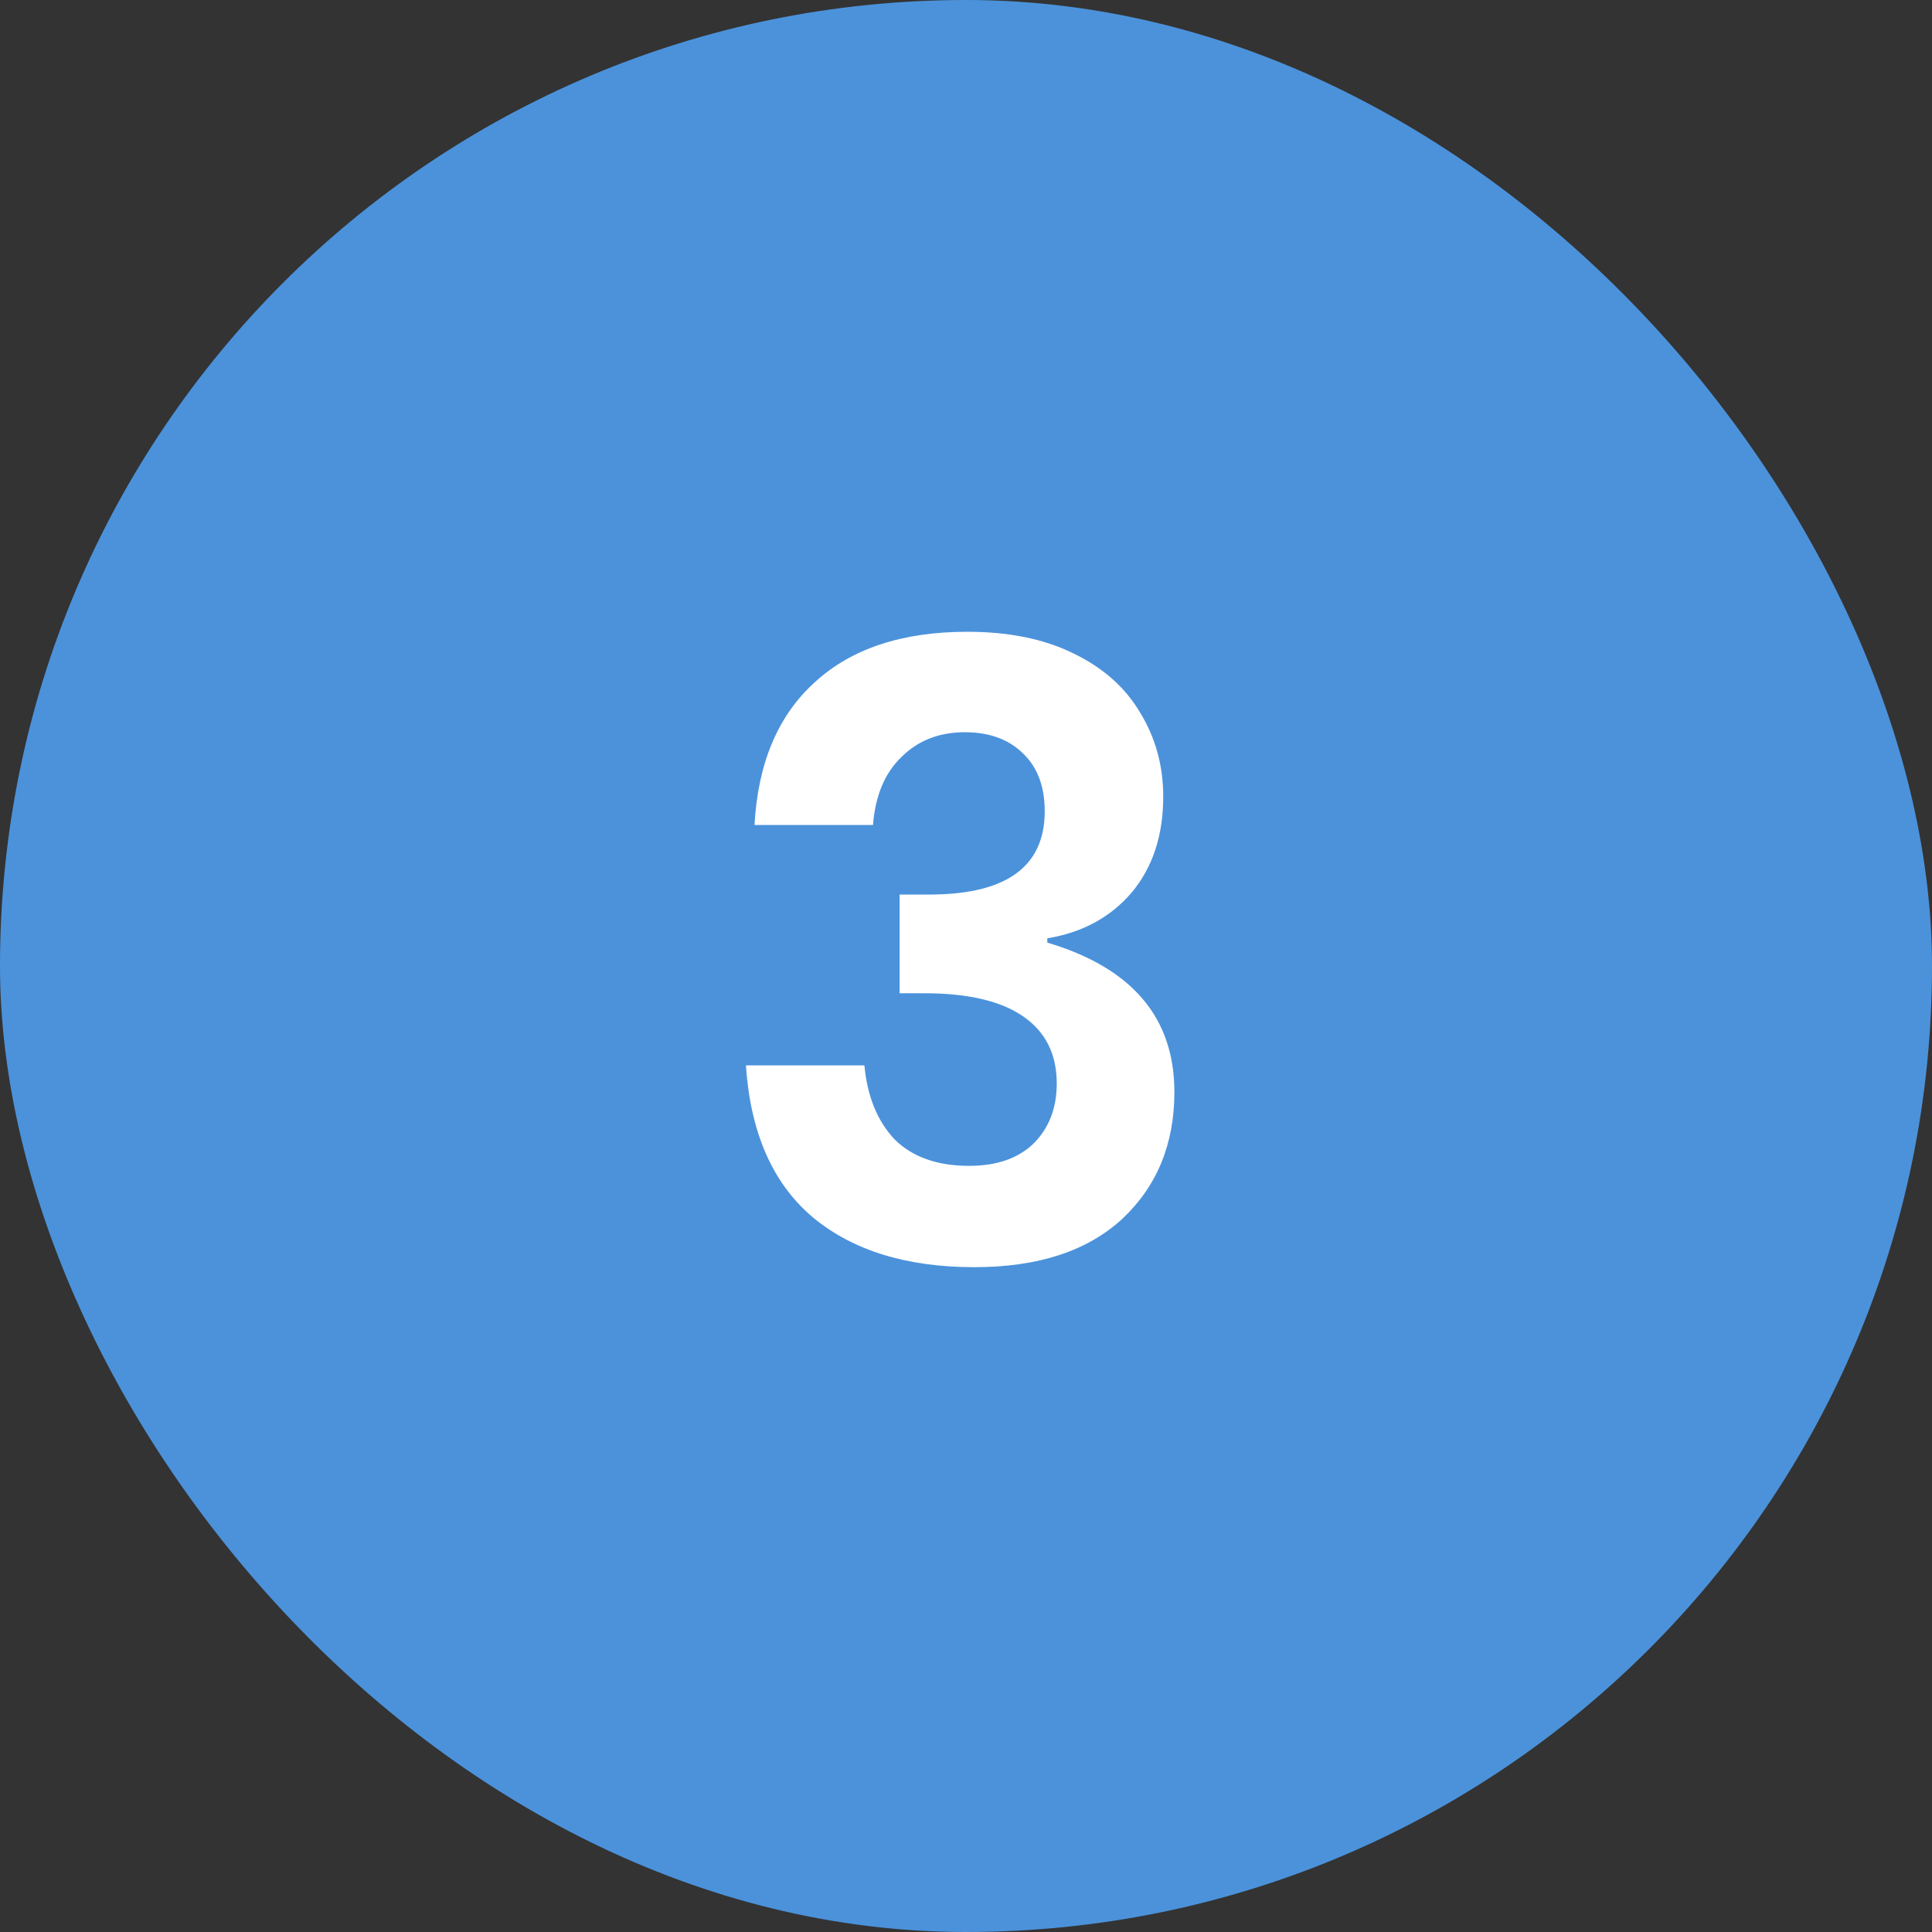
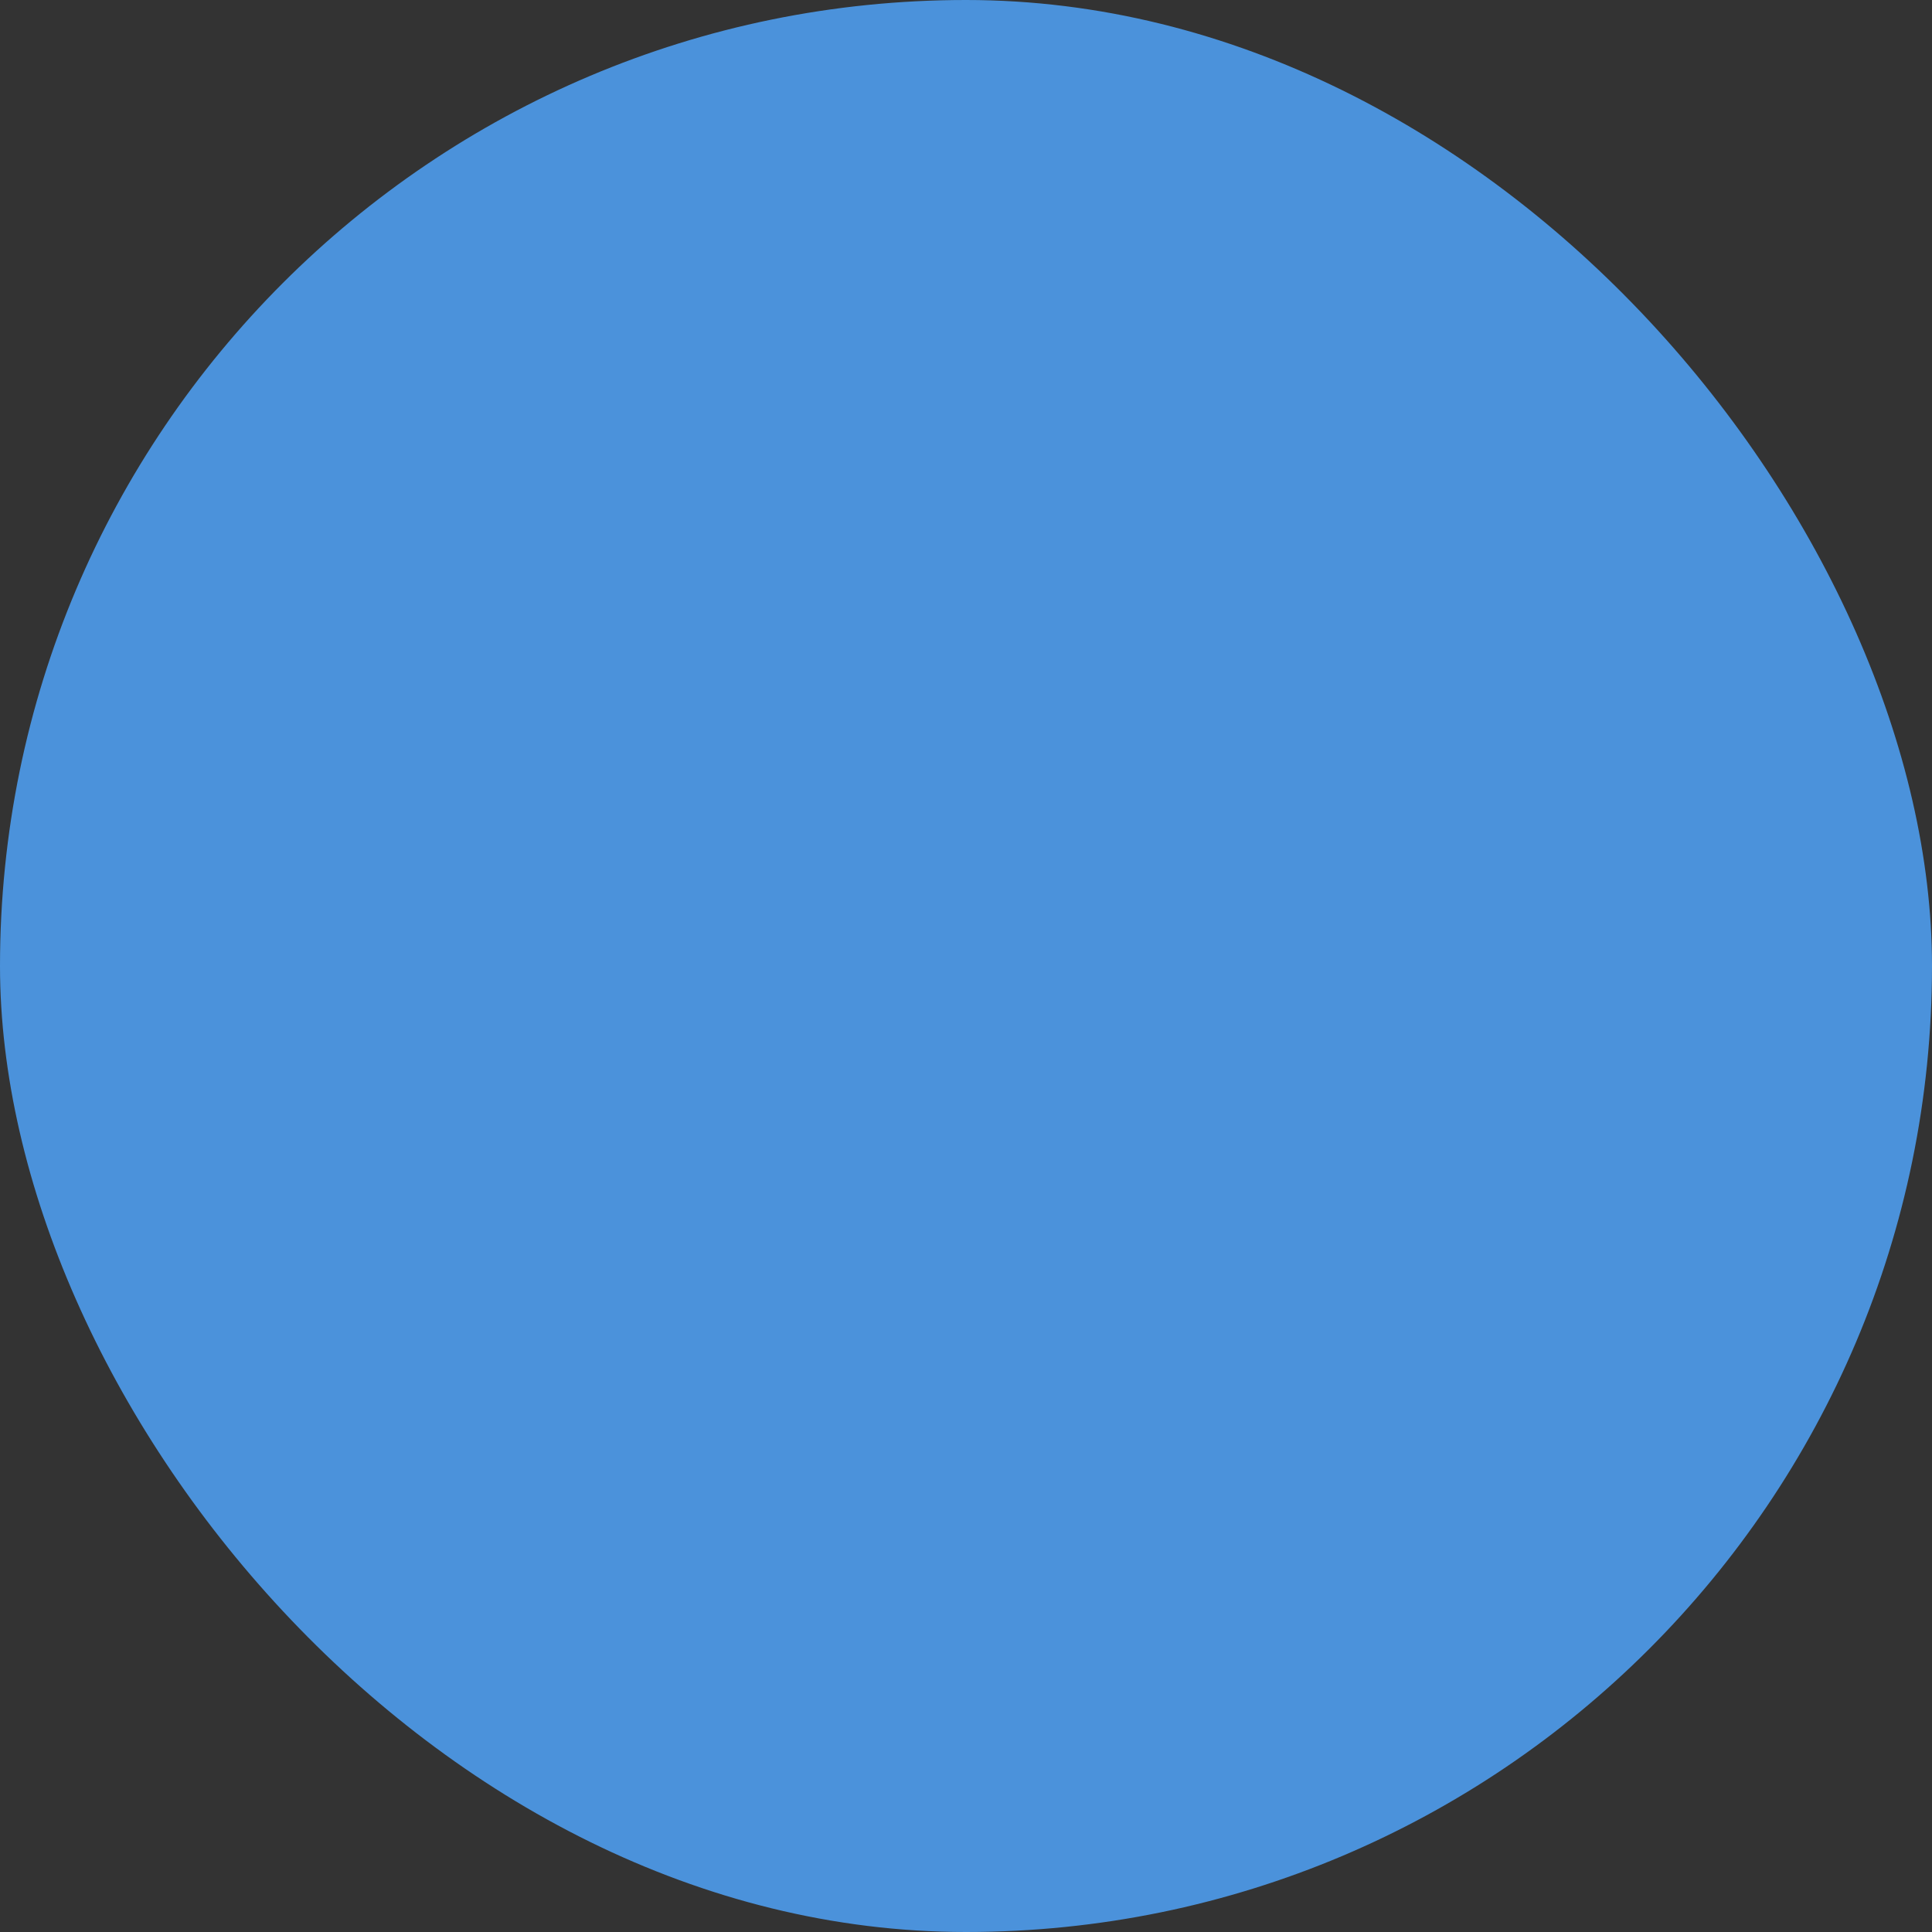
<svg xmlns="http://www.w3.org/2000/svg" width="72" height="72" viewBox="0 0 72 72" fill="none">
  <rect x="0" y="0" width="72" height="72" fill="#333333" stroke="none" />
  <rect width="72" height="72" rx="36" fill="#4B92DB" />
-   <path d="M36.054 23.544C37.59 23.544 38.902 23.811 39.99 24.344C41.099 24.877 41.931 25.613 42.486 26.552C43.062 27.491 43.35 28.536 43.35 29.688C43.35 31.139 42.955 32.333 42.166 33.272C41.377 34.189 40.331 34.755 39.03 34.968V35.128C42.187 36.067 43.766 37.923 43.766 40.696C43.766 42.637 43.115 44.216 41.814 45.432C40.513 46.627 38.678 47.224 36.31 47.224C33.792 47.224 31.787 46.605 30.294 45.368C28.8 44.109 27.968 42.221 27.798 39.704H32.214C32.321 40.856 32.694 41.773 33.334 42.456C33.995 43.117 34.923 43.448 36.118 43.448C37.142 43.448 37.942 43.171 38.518 42.616C39.094 42.04 39.382 41.293 39.382 40.376C39.382 39.288 38.966 38.456 38.134 37.88C37.302 37.304 36.075 37.016 34.454 37.016H33.526V33.336H34.454C37.441 33.379 38.934 32.344 38.934 30.232C38.934 29.315 38.667 28.6 38.134 28.088C37.6 27.555 36.875 27.288 35.958 27.288C34.998 27.288 34.209 27.597 33.59 28.216C32.971 28.813 32.619 29.656 32.534 30.744H28.118C28.246 28.44 28.992 26.669 30.358 25.432C31.723 24.173 33.622 23.544 36.054 23.544Z" fill="white" />
</svg>